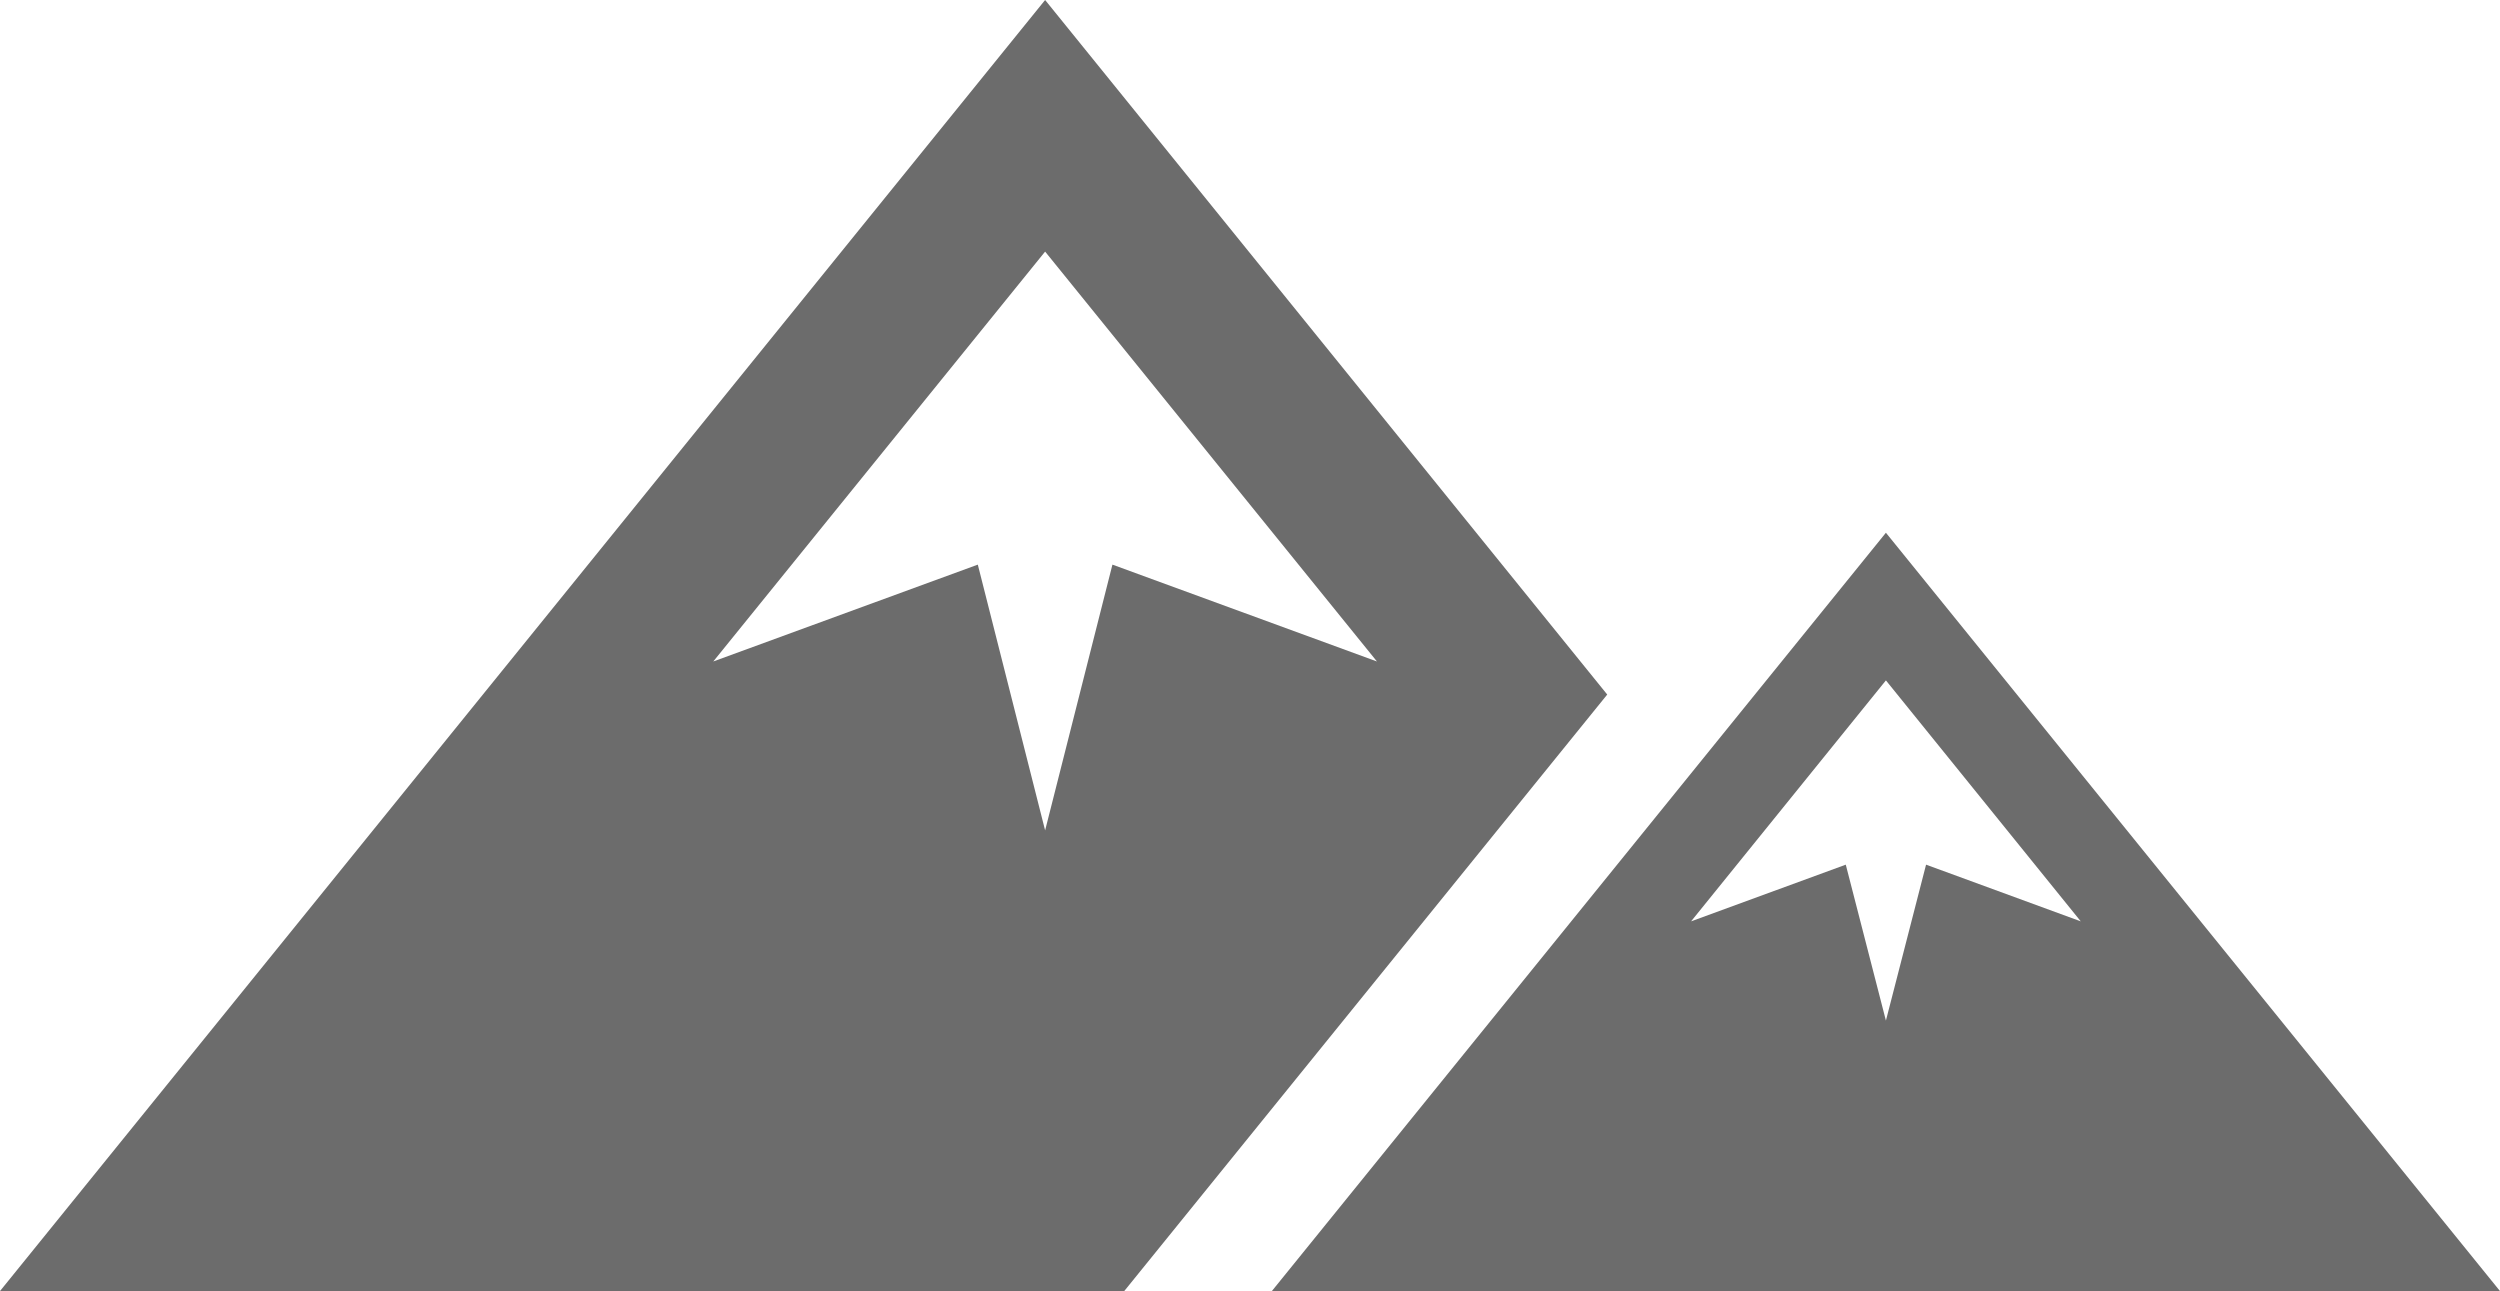
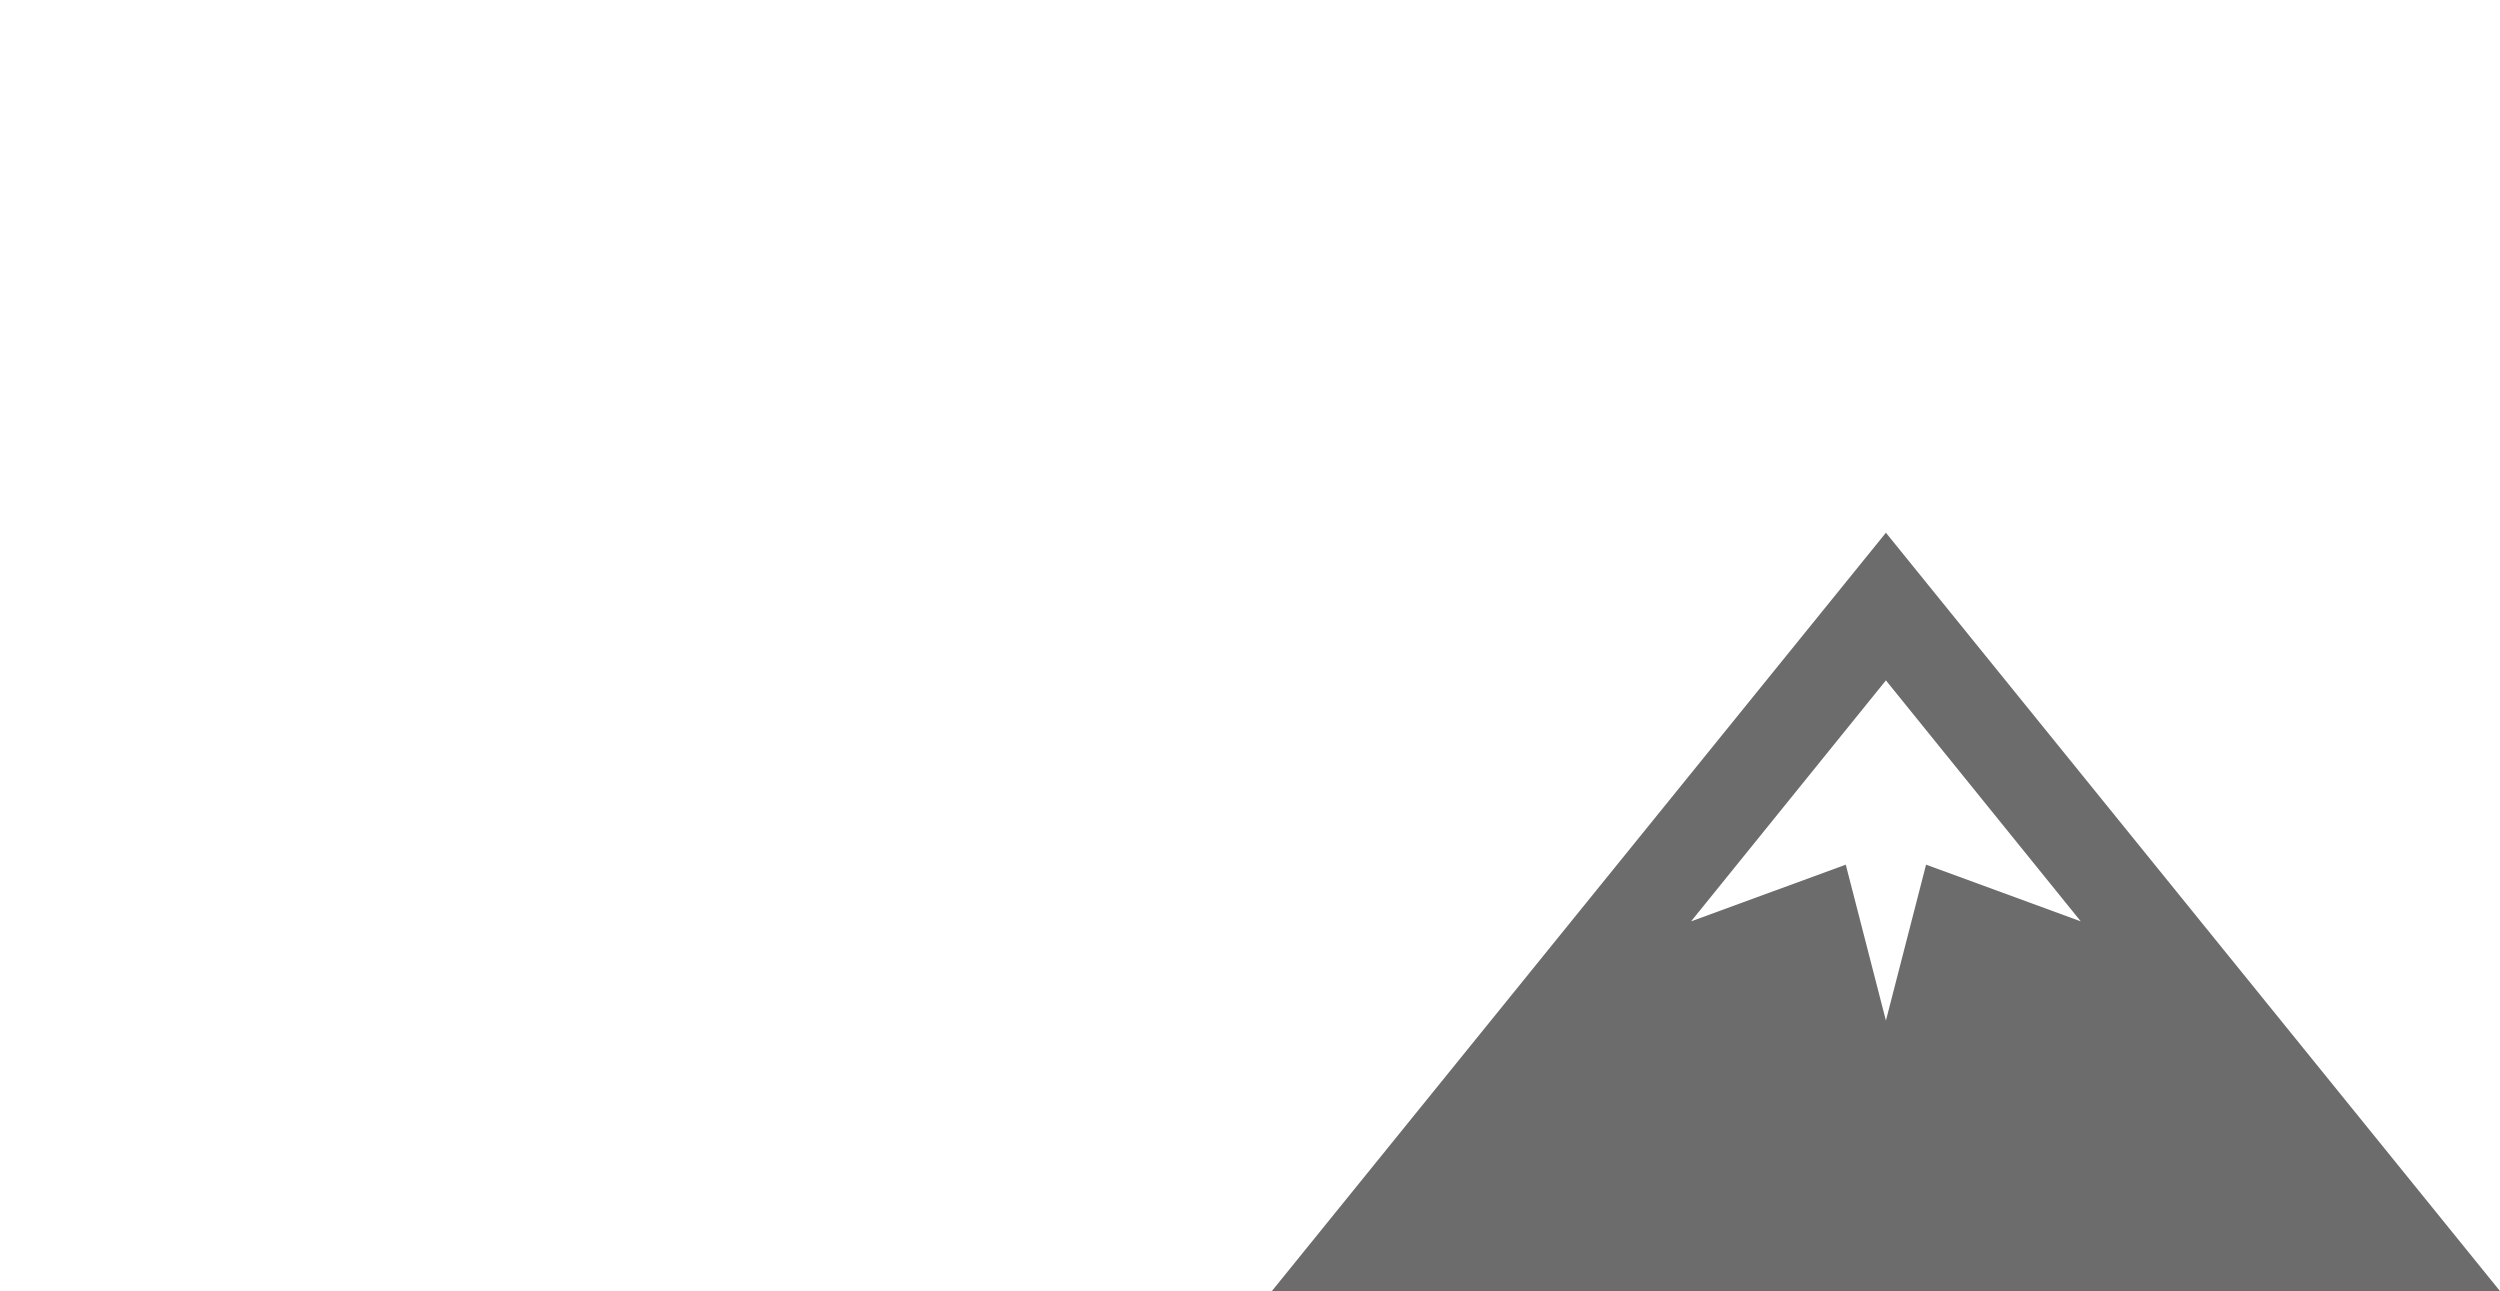
<svg xmlns="http://www.w3.org/2000/svg" width="213" height="110" viewBox="0 0 213 110" fill="none">
-   <path d="M89.044 0L0 109.999H95.785L136.936 59.176L89.044 0ZM94.779 48.106L89.044 70.749L83.309 48.106L60.771 56.358L89.044 21.436L117.316 56.358L94.779 48.106Z" fill="#6C6C6C" />
  <path d="M160.68 45.389L108.361 110H213L160.68 45.389ZM160.68 86.954L157.26 73.669L144.079 78.5L160.68 57.969L177.282 78.5L164.101 73.669L160.68 86.954Z" fill="#6C6C6C" />
</svg>